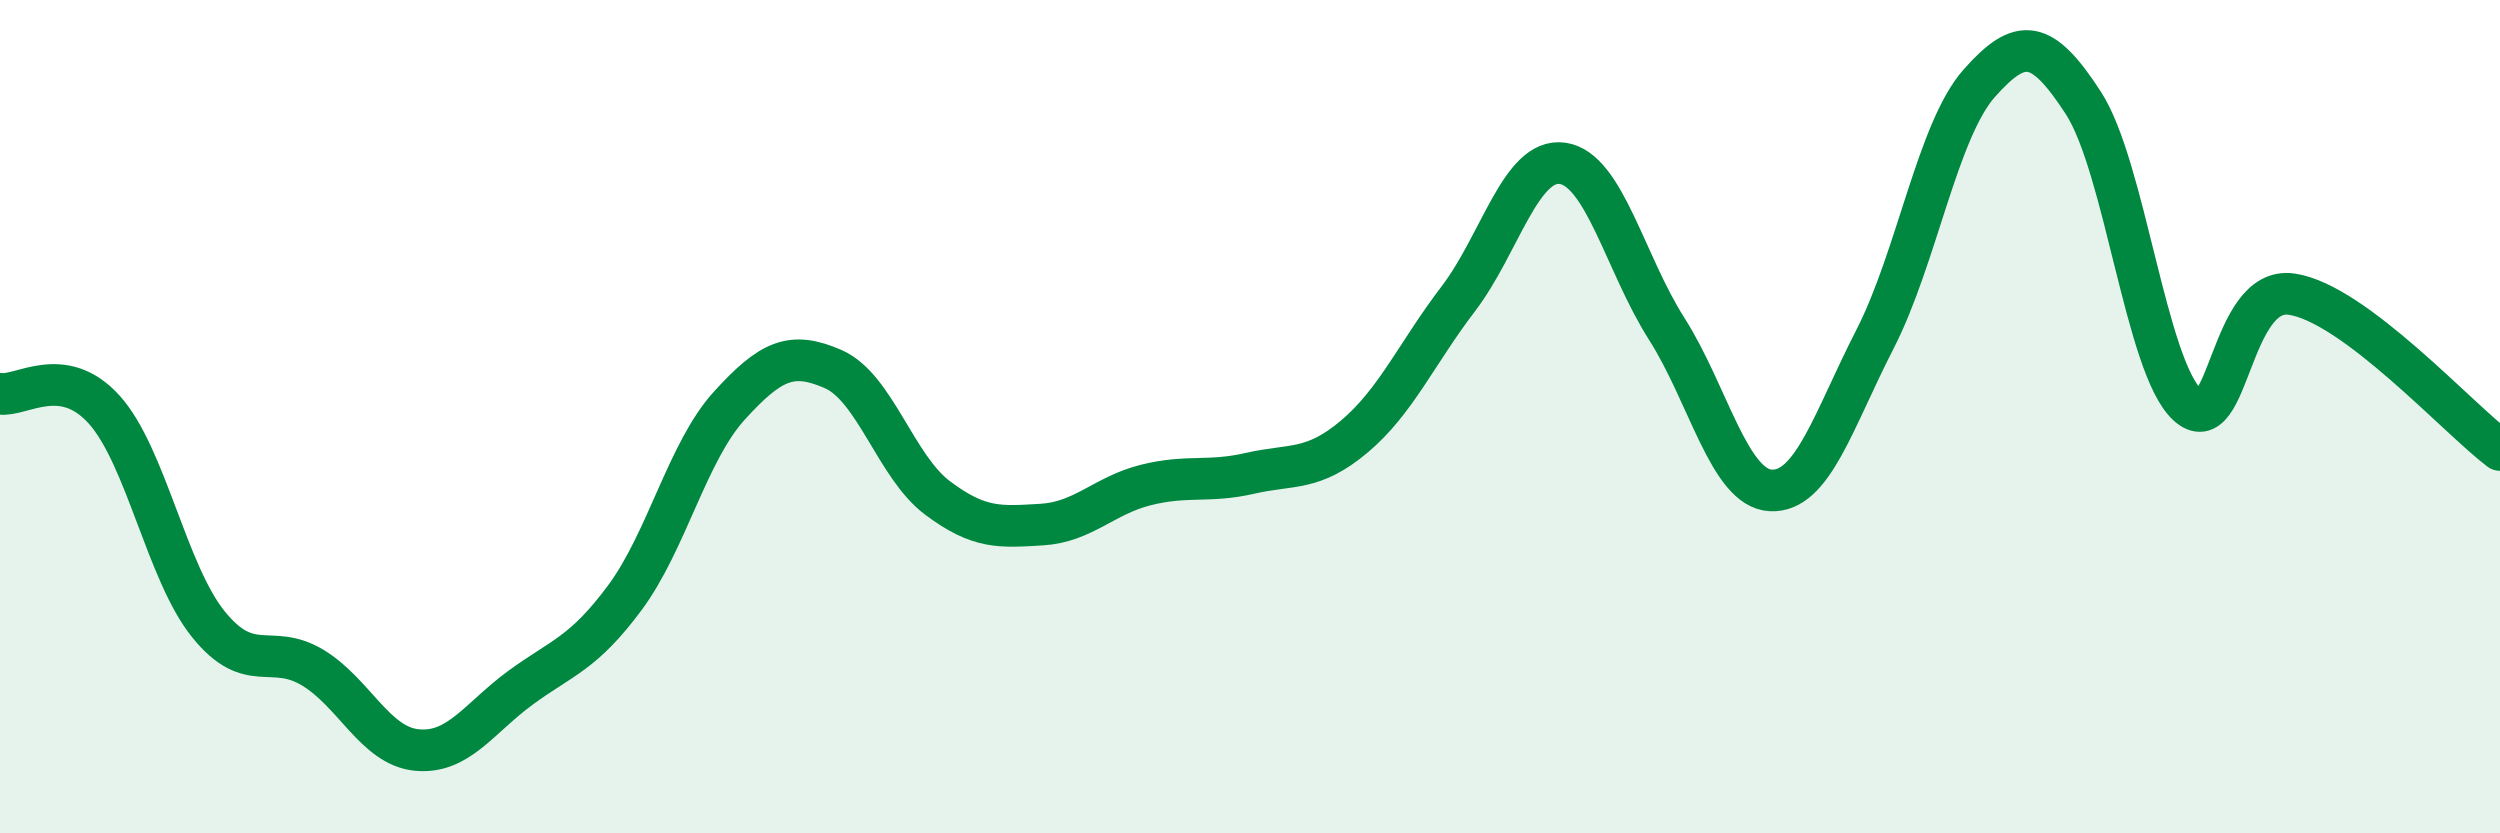
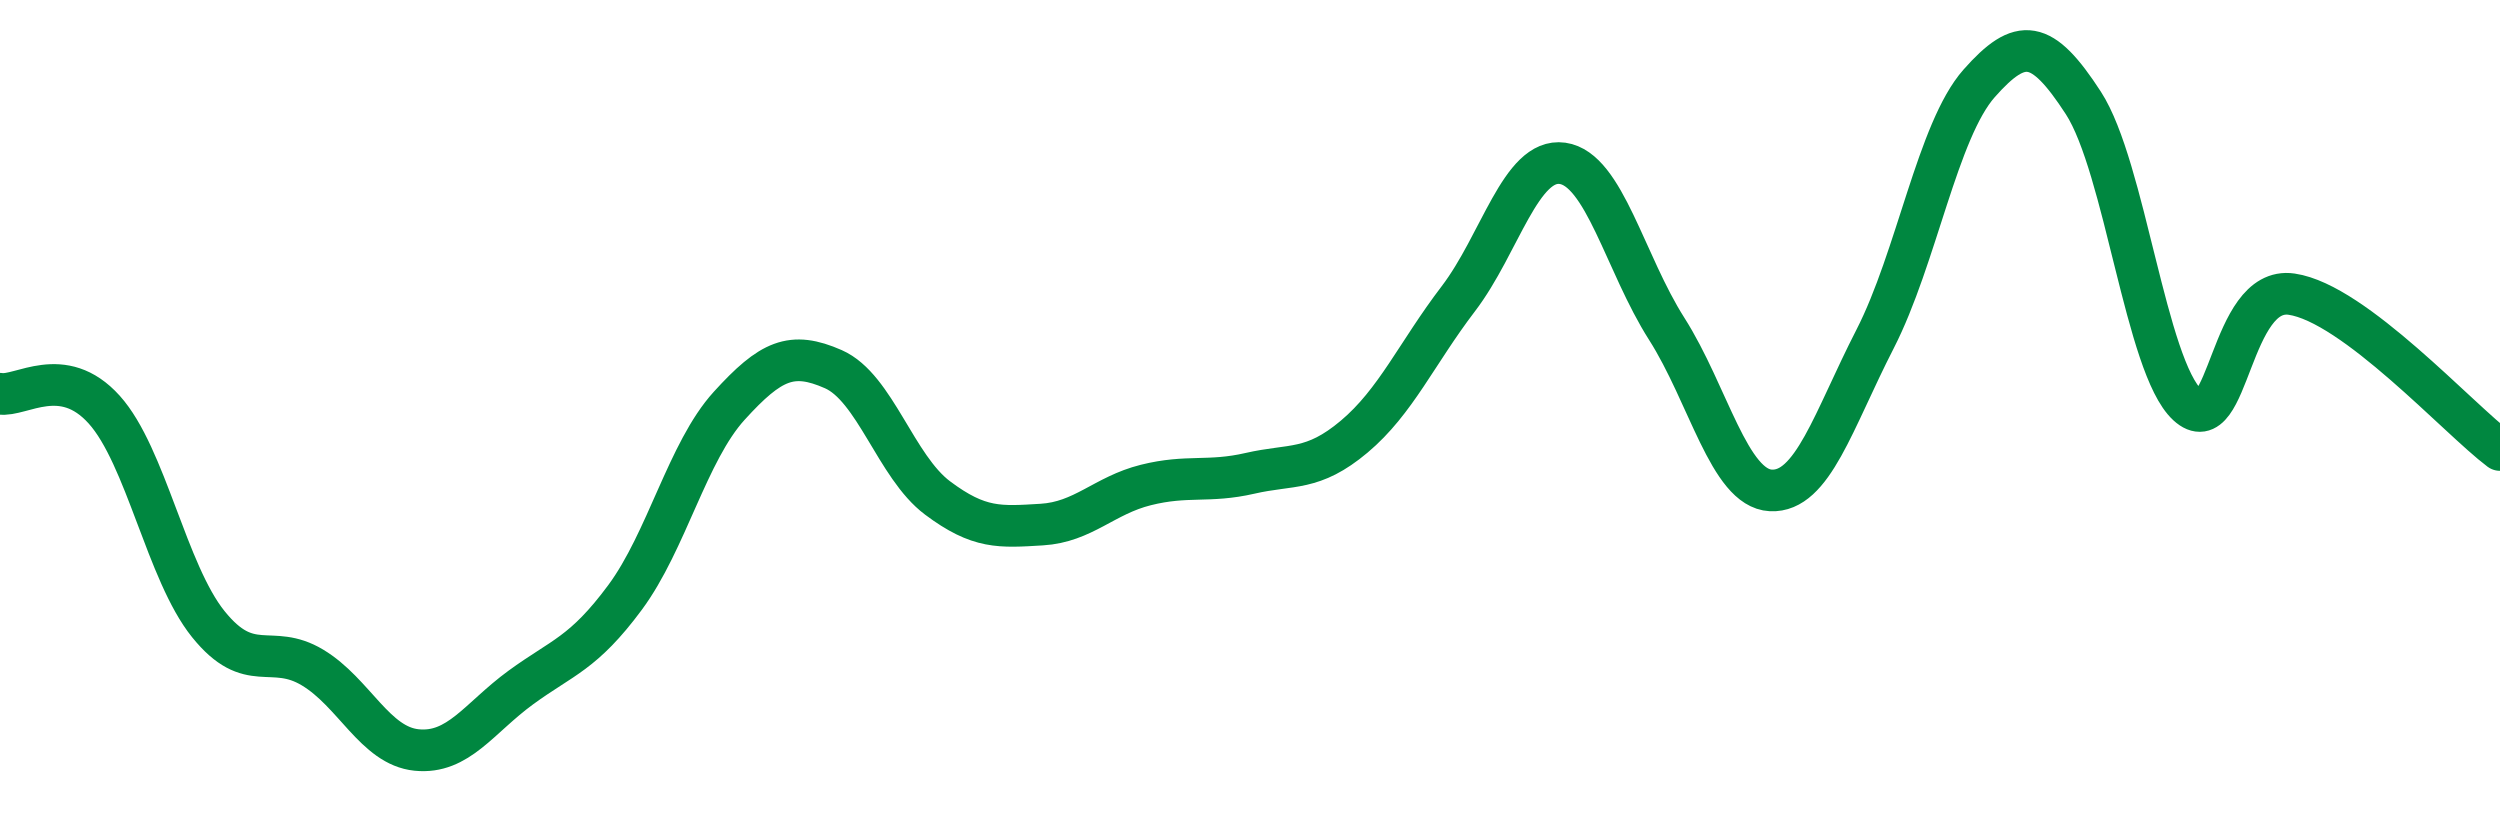
<svg xmlns="http://www.w3.org/2000/svg" width="60" height="20" viewBox="0 0 60 20">
-   <path d="M 0,9.45 C 0.5,9.53 1.5,8.72 2.5,9.83 C 3.5,10.94 4,13.74 5,14.98 C 6,16.22 6.5,15.42 7.5,16.02 C 8.5,16.62 9,17.9 10,18 C 11,18.1 11.5,17.23 12.5,16.5 C 13.5,15.77 14,15.69 15,14.34 C 16,12.99 16.5,10.84 17.5,9.74 C 18.5,8.64 19,8.42 20,8.86 C 21,9.3 21.5,11.2 22.5,11.95 C 23.5,12.7 24,12.65 25,12.59 C 26,12.53 26.5,11.89 27.5,11.64 C 28.5,11.39 29,11.59 30,11.36 C 31,11.13 31.5,11.32 32.5,10.48 C 33.5,9.64 34,8.48 35,7.17 C 36,5.86 36.5,3.78 37.5,3.92 C 38.5,4.06 39,6.32 40,7.89 C 41,9.46 41.5,11.72 42.5,11.77 C 43.5,11.82 44,10.09 45,8.14 C 46,6.19 46.5,3.13 47.5,2 C 48.5,0.87 49,0.93 50,2.47 C 51,4.01 51.5,8.8 52.5,9.72 C 53.5,10.64 53.5,6.84 55,7.06 C 56.5,7.28 59,10.05 60,10.8L60 20L0 20Z" fill="#008740" opacity="0.1" stroke-linecap="round" stroke-linejoin="round" />
  <path d="M 0,9.45 C 0.5,9.53 1.5,8.72 2.5,9.83 C 3.5,10.94 4,13.74 5,14.98 C 6,16.22 6.5,15.42 7.5,16.02 C 8.5,16.62 9,17.9 10,18 C 11,18.1 11.5,17.23 12.5,16.5 C 13.5,15.77 14,15.69 15,14.34 C 16,12.99 16.5,10.84 17.5,9.74 C 18.5,8.64 19,8.42 20,8.86 C 21,9.3 21.5,11.2 22.5,11.95 C 23.5,12.7 24,12.65 25,12.59 C 26,12.53 26.5,11.89 27.5,11.64 C 28.5,11.39 29,11.59 30,11.36 C 31,11.13 31.5,11.32 32.5,10.48 C 33.5,9.64 34,8.48 35,7.17 C 36,5.86 36.5,3.78 37.5,3.92 C 38.5,4.06 39,6.32 40,7.89 C 41,9.46 41.5,11.72 42.5,11.77 C 43.5,11.82 44,10.09 45,8.14 C 46,6.19 46.5,3.13 47.5,2 C 48.5,0.87 49,0.93 50,2.47 C 51,4.01 51.5,8.8 52.5,9.72 C 53.5,10.64 53.5,6.84 55,7.06 C 56.5,7.28 59,10.05 60,10.8" stroke="#008740" stroke-width="1" fill="none" stroke-linecap="round" stroke-linejoin="round" />
</svg>